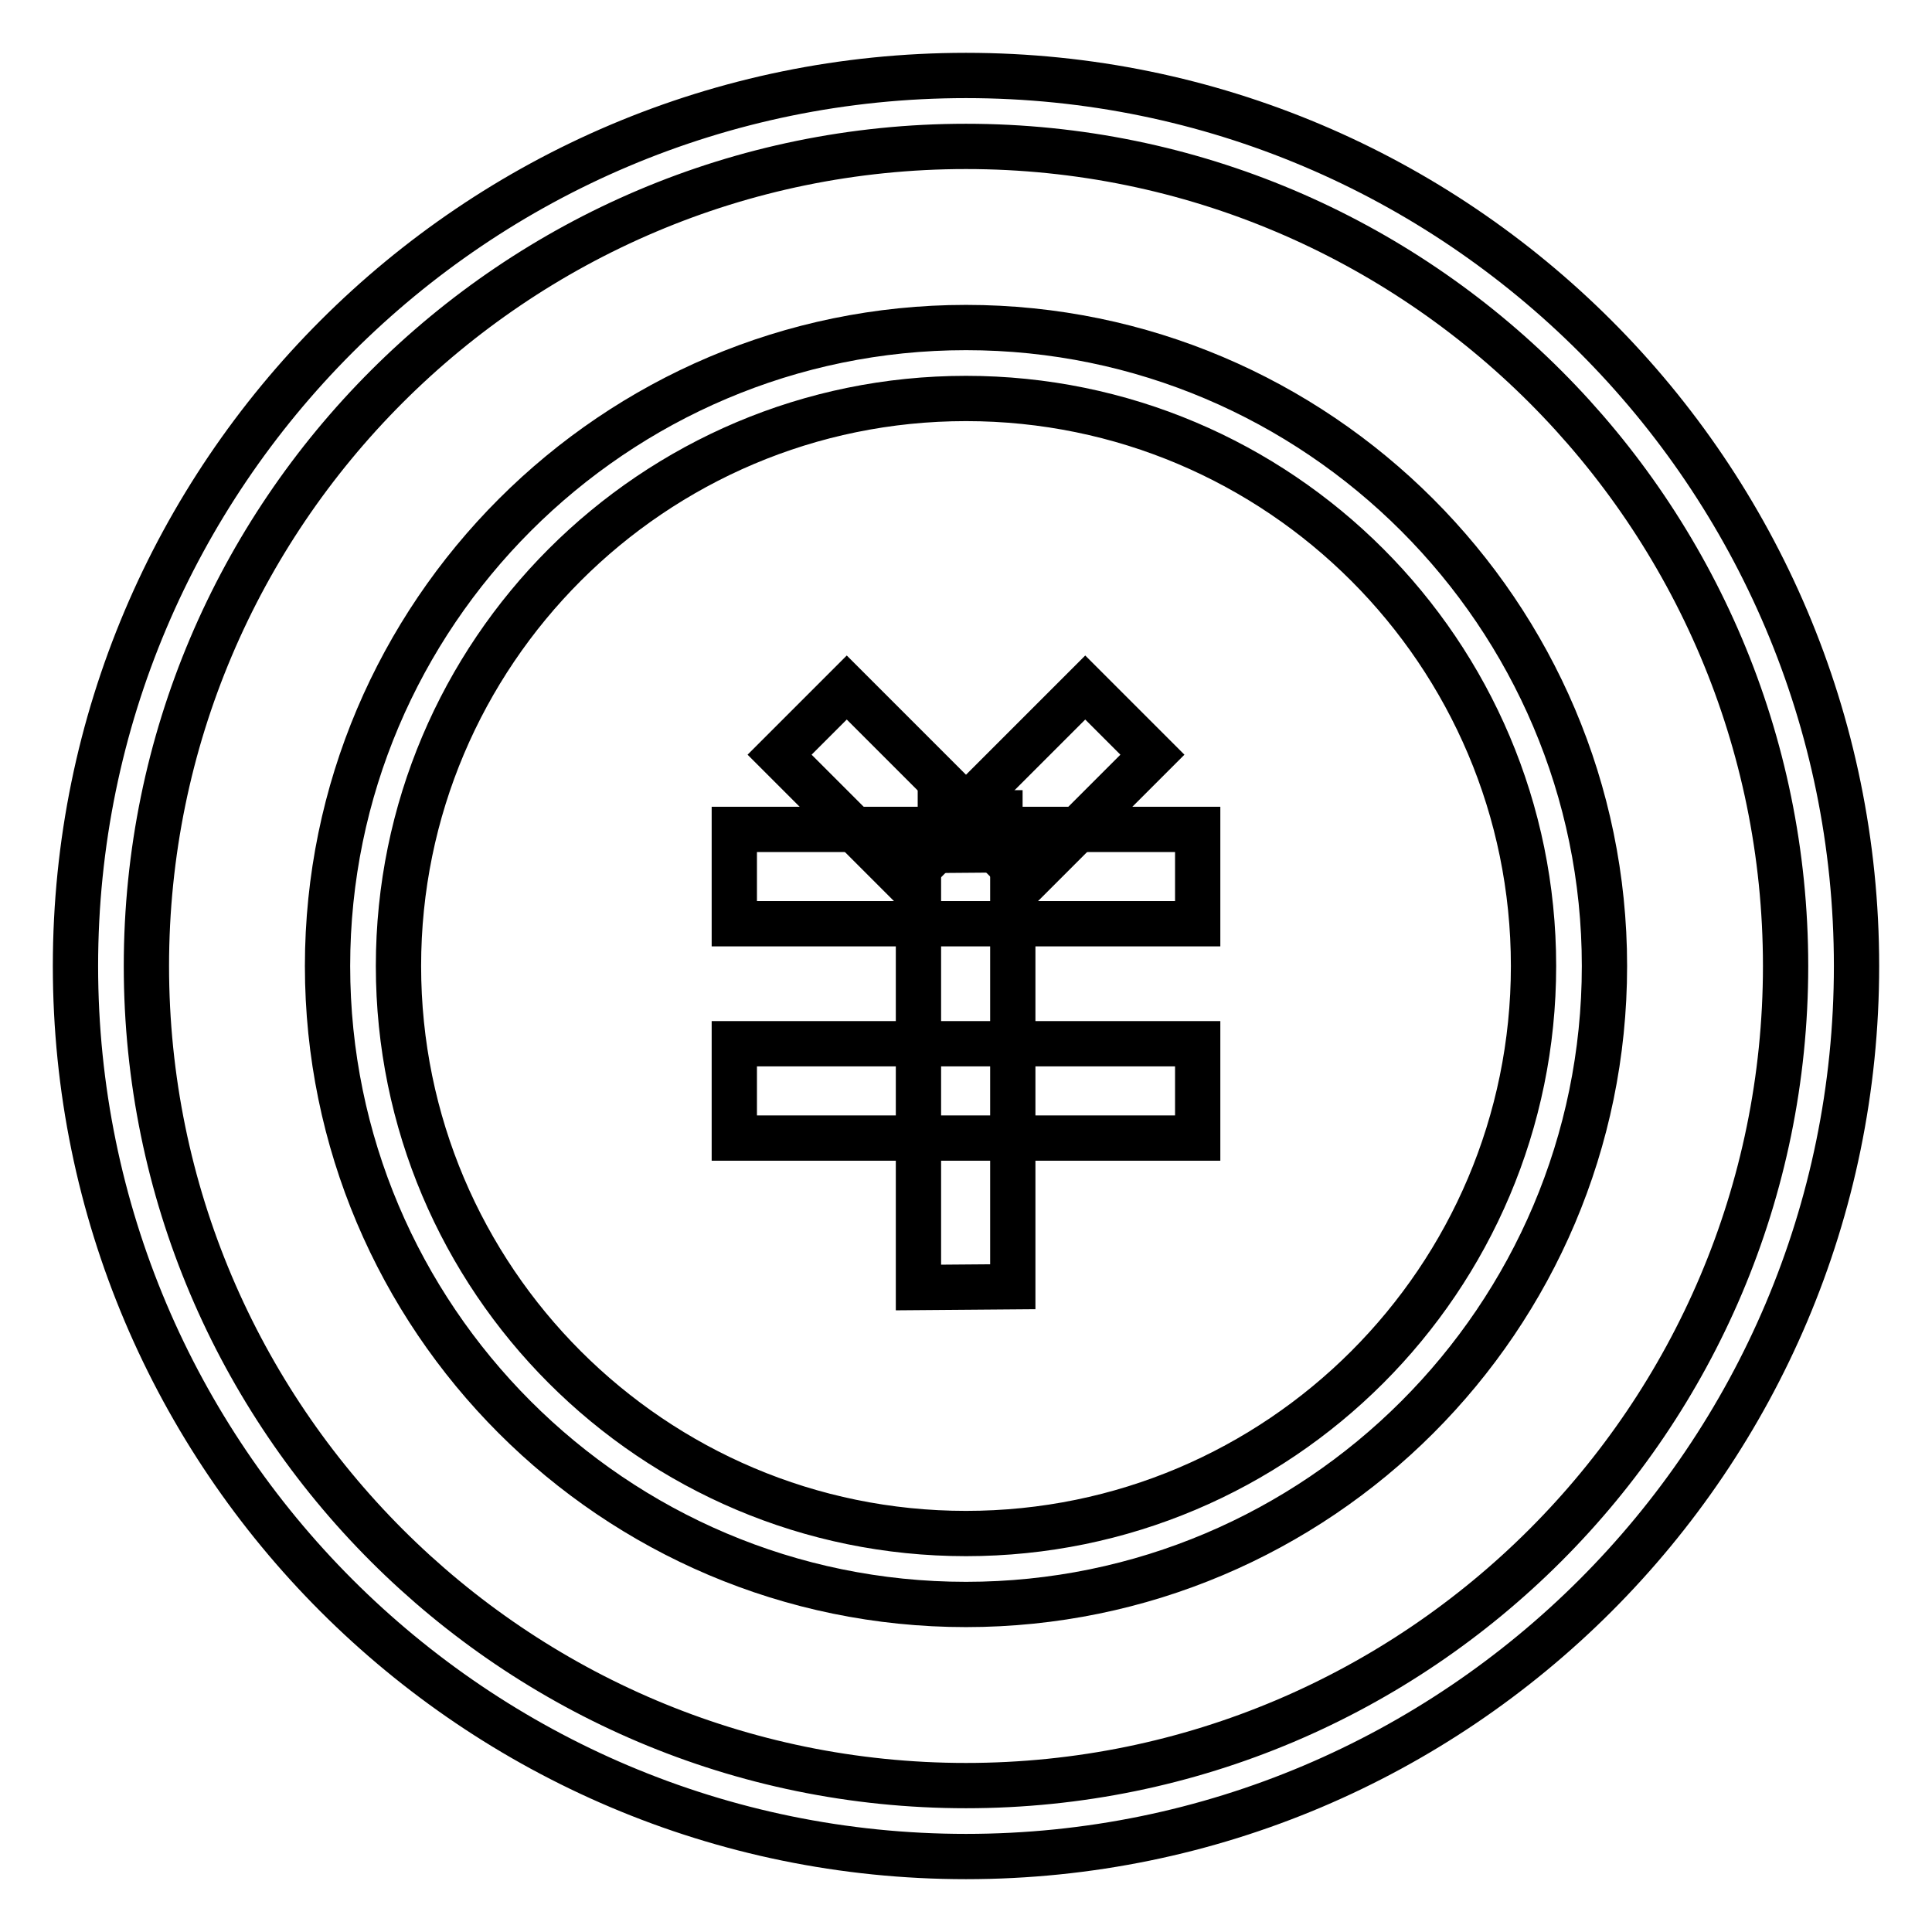
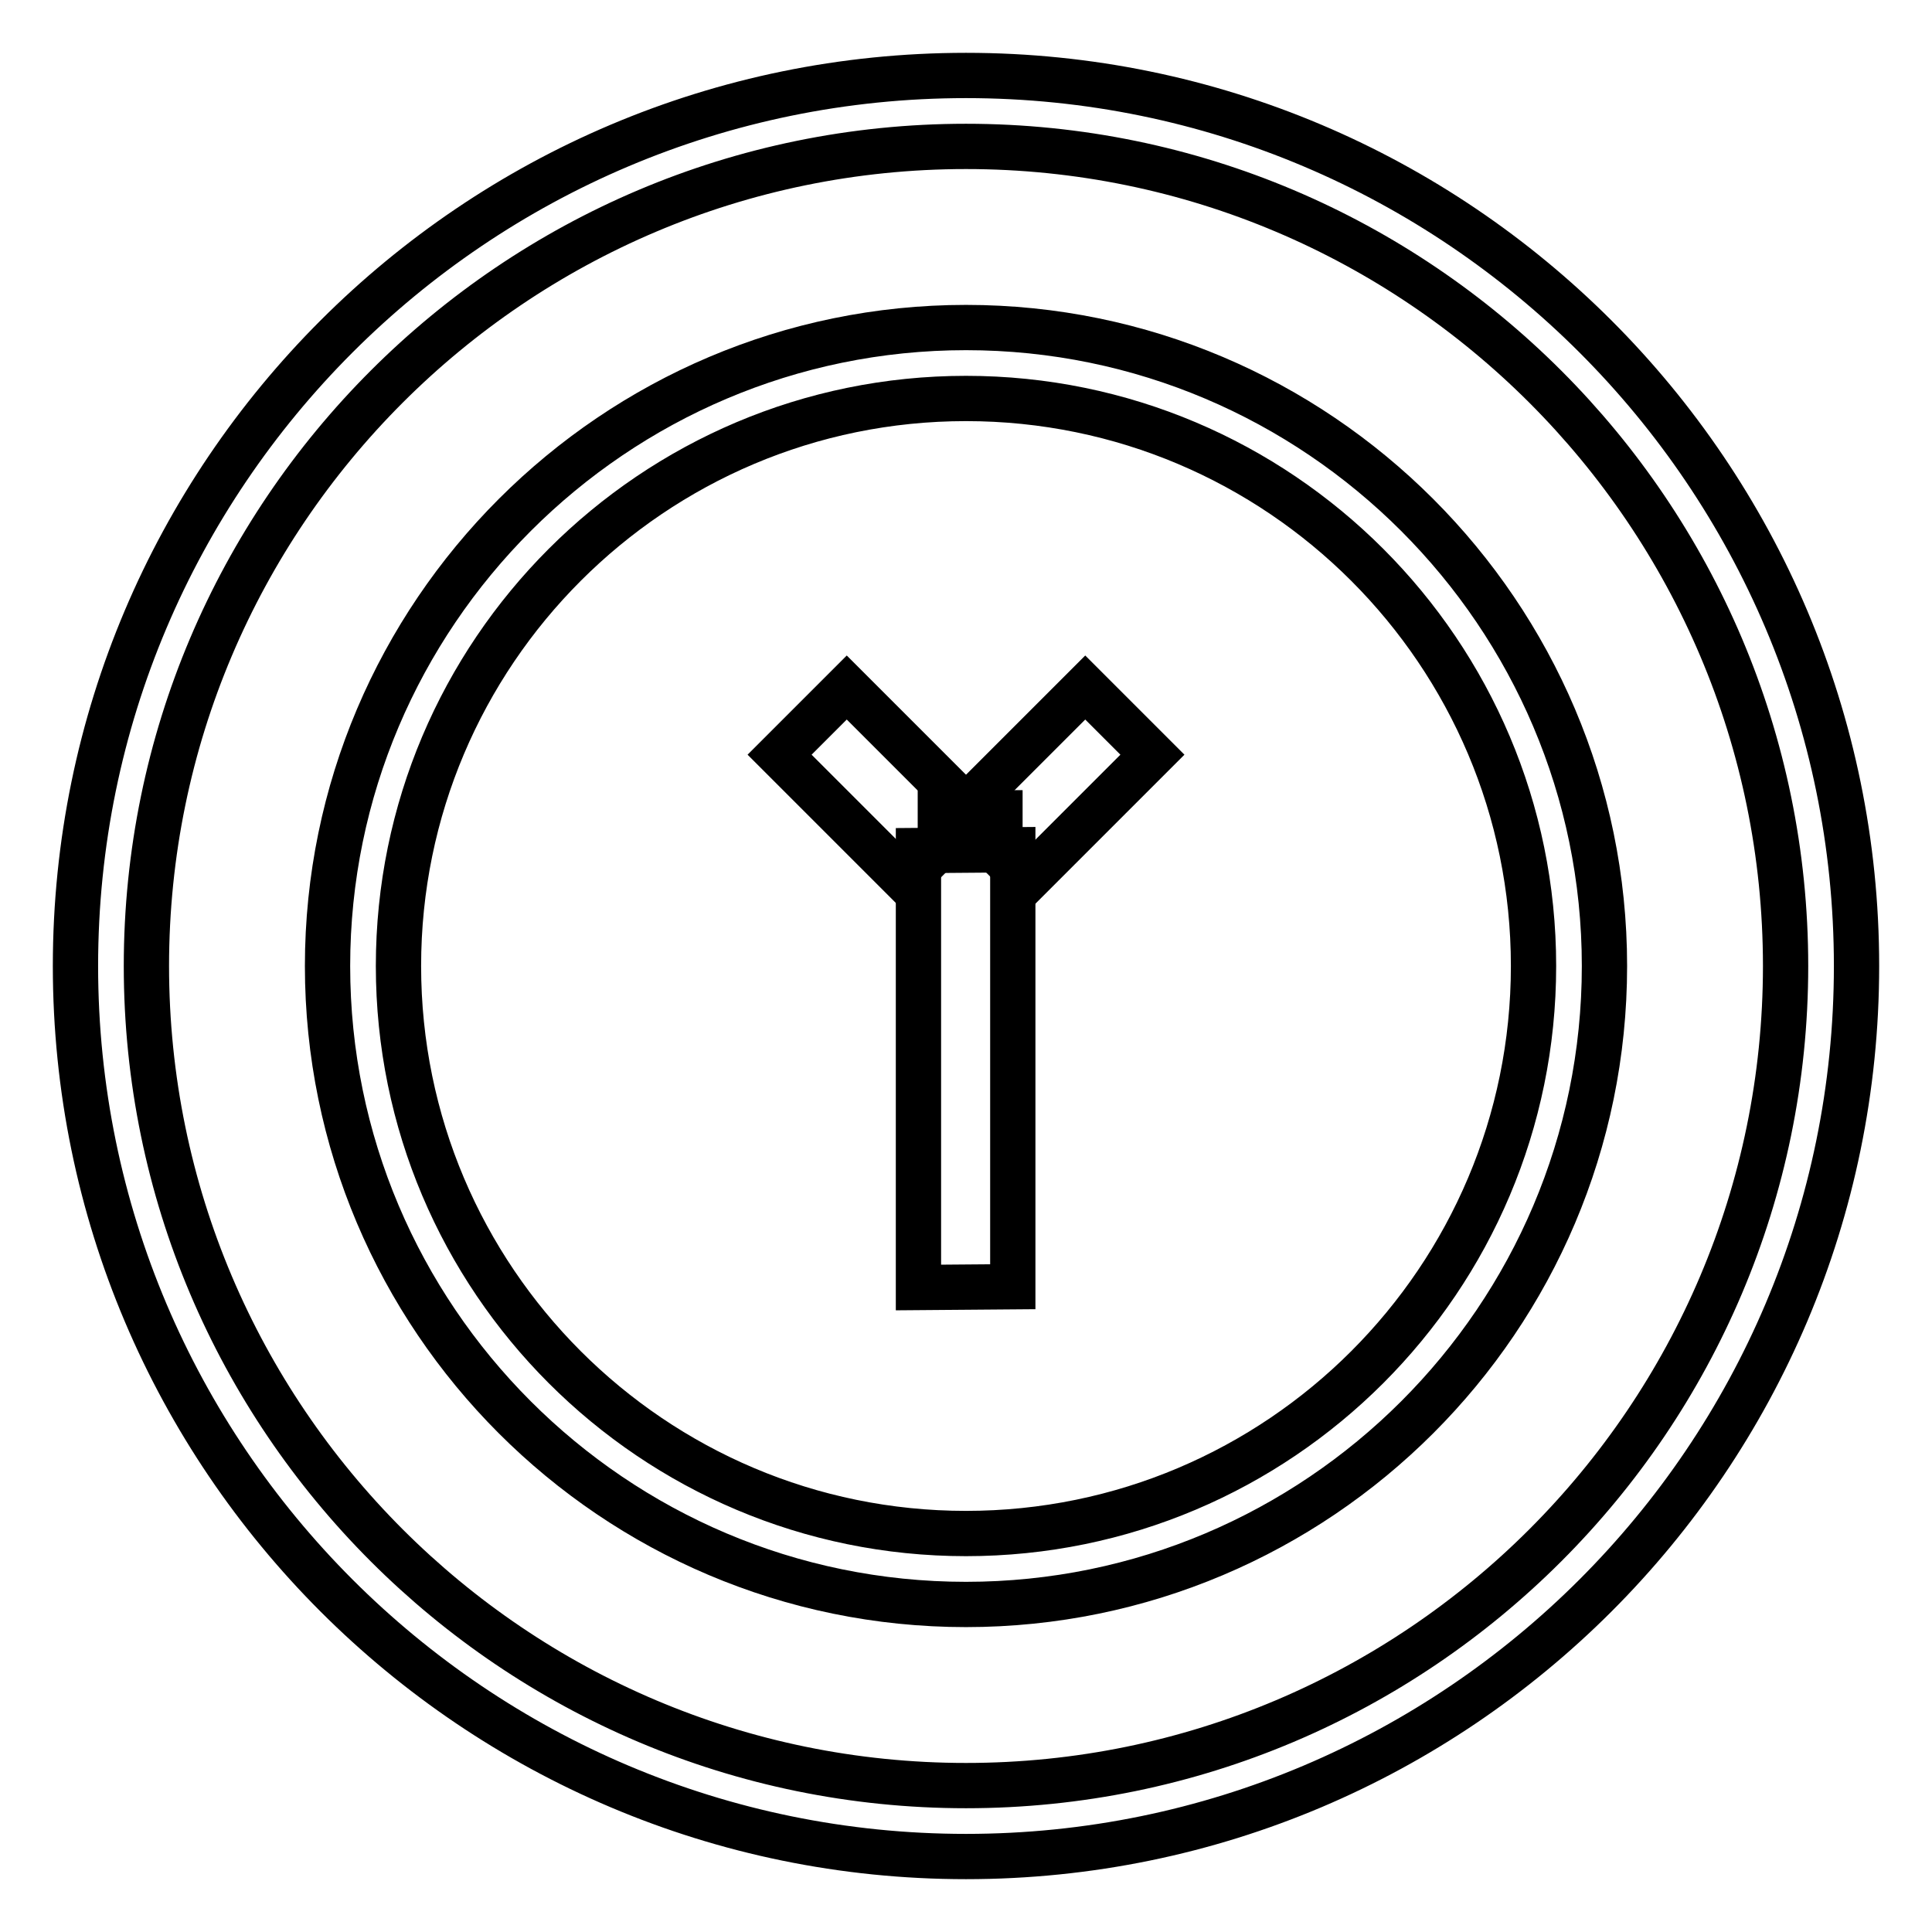
<svg xmlns="http://www.w3.org/2000/svg" version="1.1" x="0px" y="0px" viewBox="0 0 256 256" enable-background="new 0 0 256 256" xml:space="preserve">
  <g>
-     <path stroke-width="6" fill-opacity="0" stroke="#000000" d="M158.7,150.8H97.3v-12.5l6.3,0h55.1V150.8z M158.7,122.4H97.3v-12.5l6.3,0h55.1V122.4z" />
    <path stroke-width="6" fill-opacity="0" stroke="#000000" d="M136,116.7l-8.9-8.9l16.7-16.7l8.9,8.9L136,116.7z" />
    <path stroke-width="6" fill-opacity="0" stroke="#000000" d="M120,116.7L103.3,100l8.9-8.9l16.7,16.7L120,116.7z" />
    <path stroke-width="6" fill-opacity="0" stroke="#000000" d="M121.7,170.6l0-3.5v-54.4l12.5-0.1l0,3.5v54.4L121.7,170.6z" />
    <path stroke-width="6" fill-opacity="0" stroke="#000000" d="M128,246c-65.1,0-118-52.9-118-118C10,62.9,62.9,10,128,10c65.1,0,118,52.9,118,118 C246,193.1,193.1,246,128,246z M128,19.4C68.1,19.4,19.4,68.1,19.4,128S68.1,236.6,128,236.6c59.9,0,108.6-48.7,108.6-108.6 S187.9,19.4,128,19.4L128,19.4z" />
    <path stroke-width="6" fill-opacity="0" stroke="#000000" d="M128,212.6c-46.7,0-84.6-38-84.6-84.6s38-84.6,84.6-84.6c46.6,0,84.6,38,84.6,84.6 C212.6,174.7,174.6,212.6,128,212.6z M128,52.8c-41.5,0-75.2,33.7-75.2,75.2c0,41.5,33.7,75.2,75.2,75.2 c41.5,0,75.2-33.7,75.2-75.2C203.2,86.5,169.5,52.8,128,52.8z" />
-     <path stroke-width="6" fill-opacity="0" stroke="#000000" d="M124.6,107.7h7.9v4.1h-7.9V107.7z" />
+     <path stroke-width="6" fill-opacity="0" stroke="#000000" d="M124.6,107.7h7.9v4.1h-7.9z" />
  </g>
</svg>